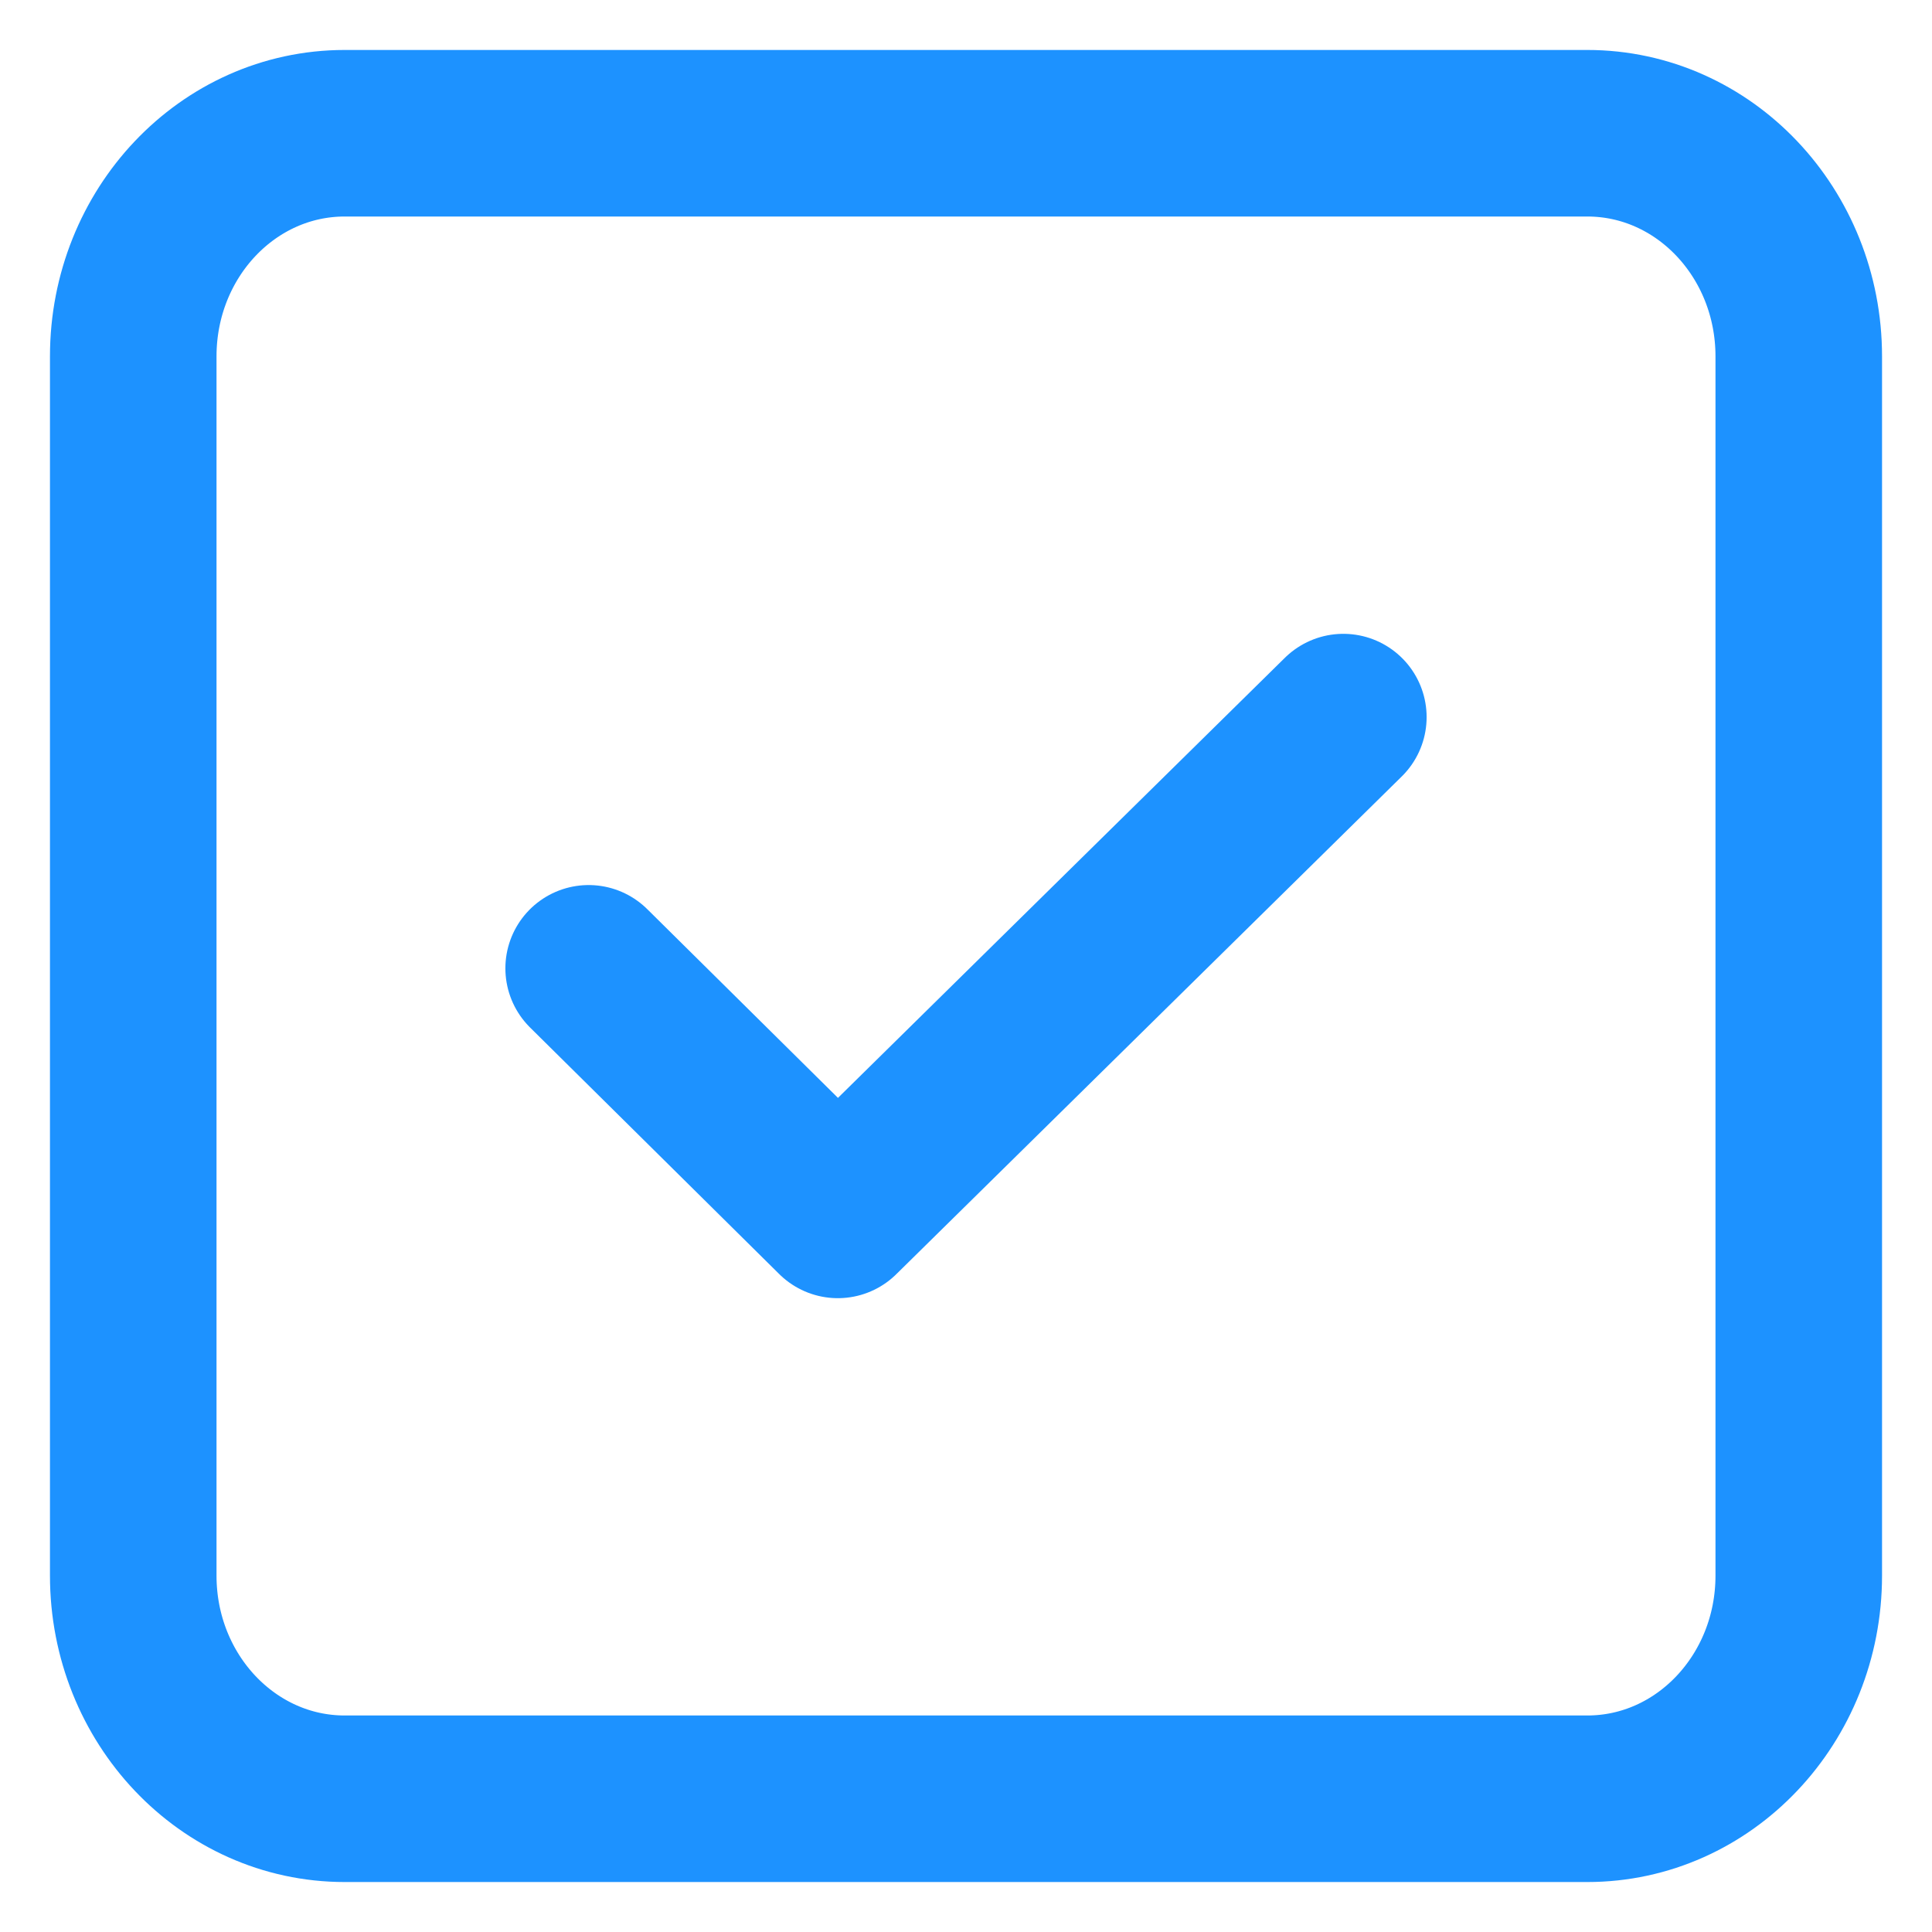
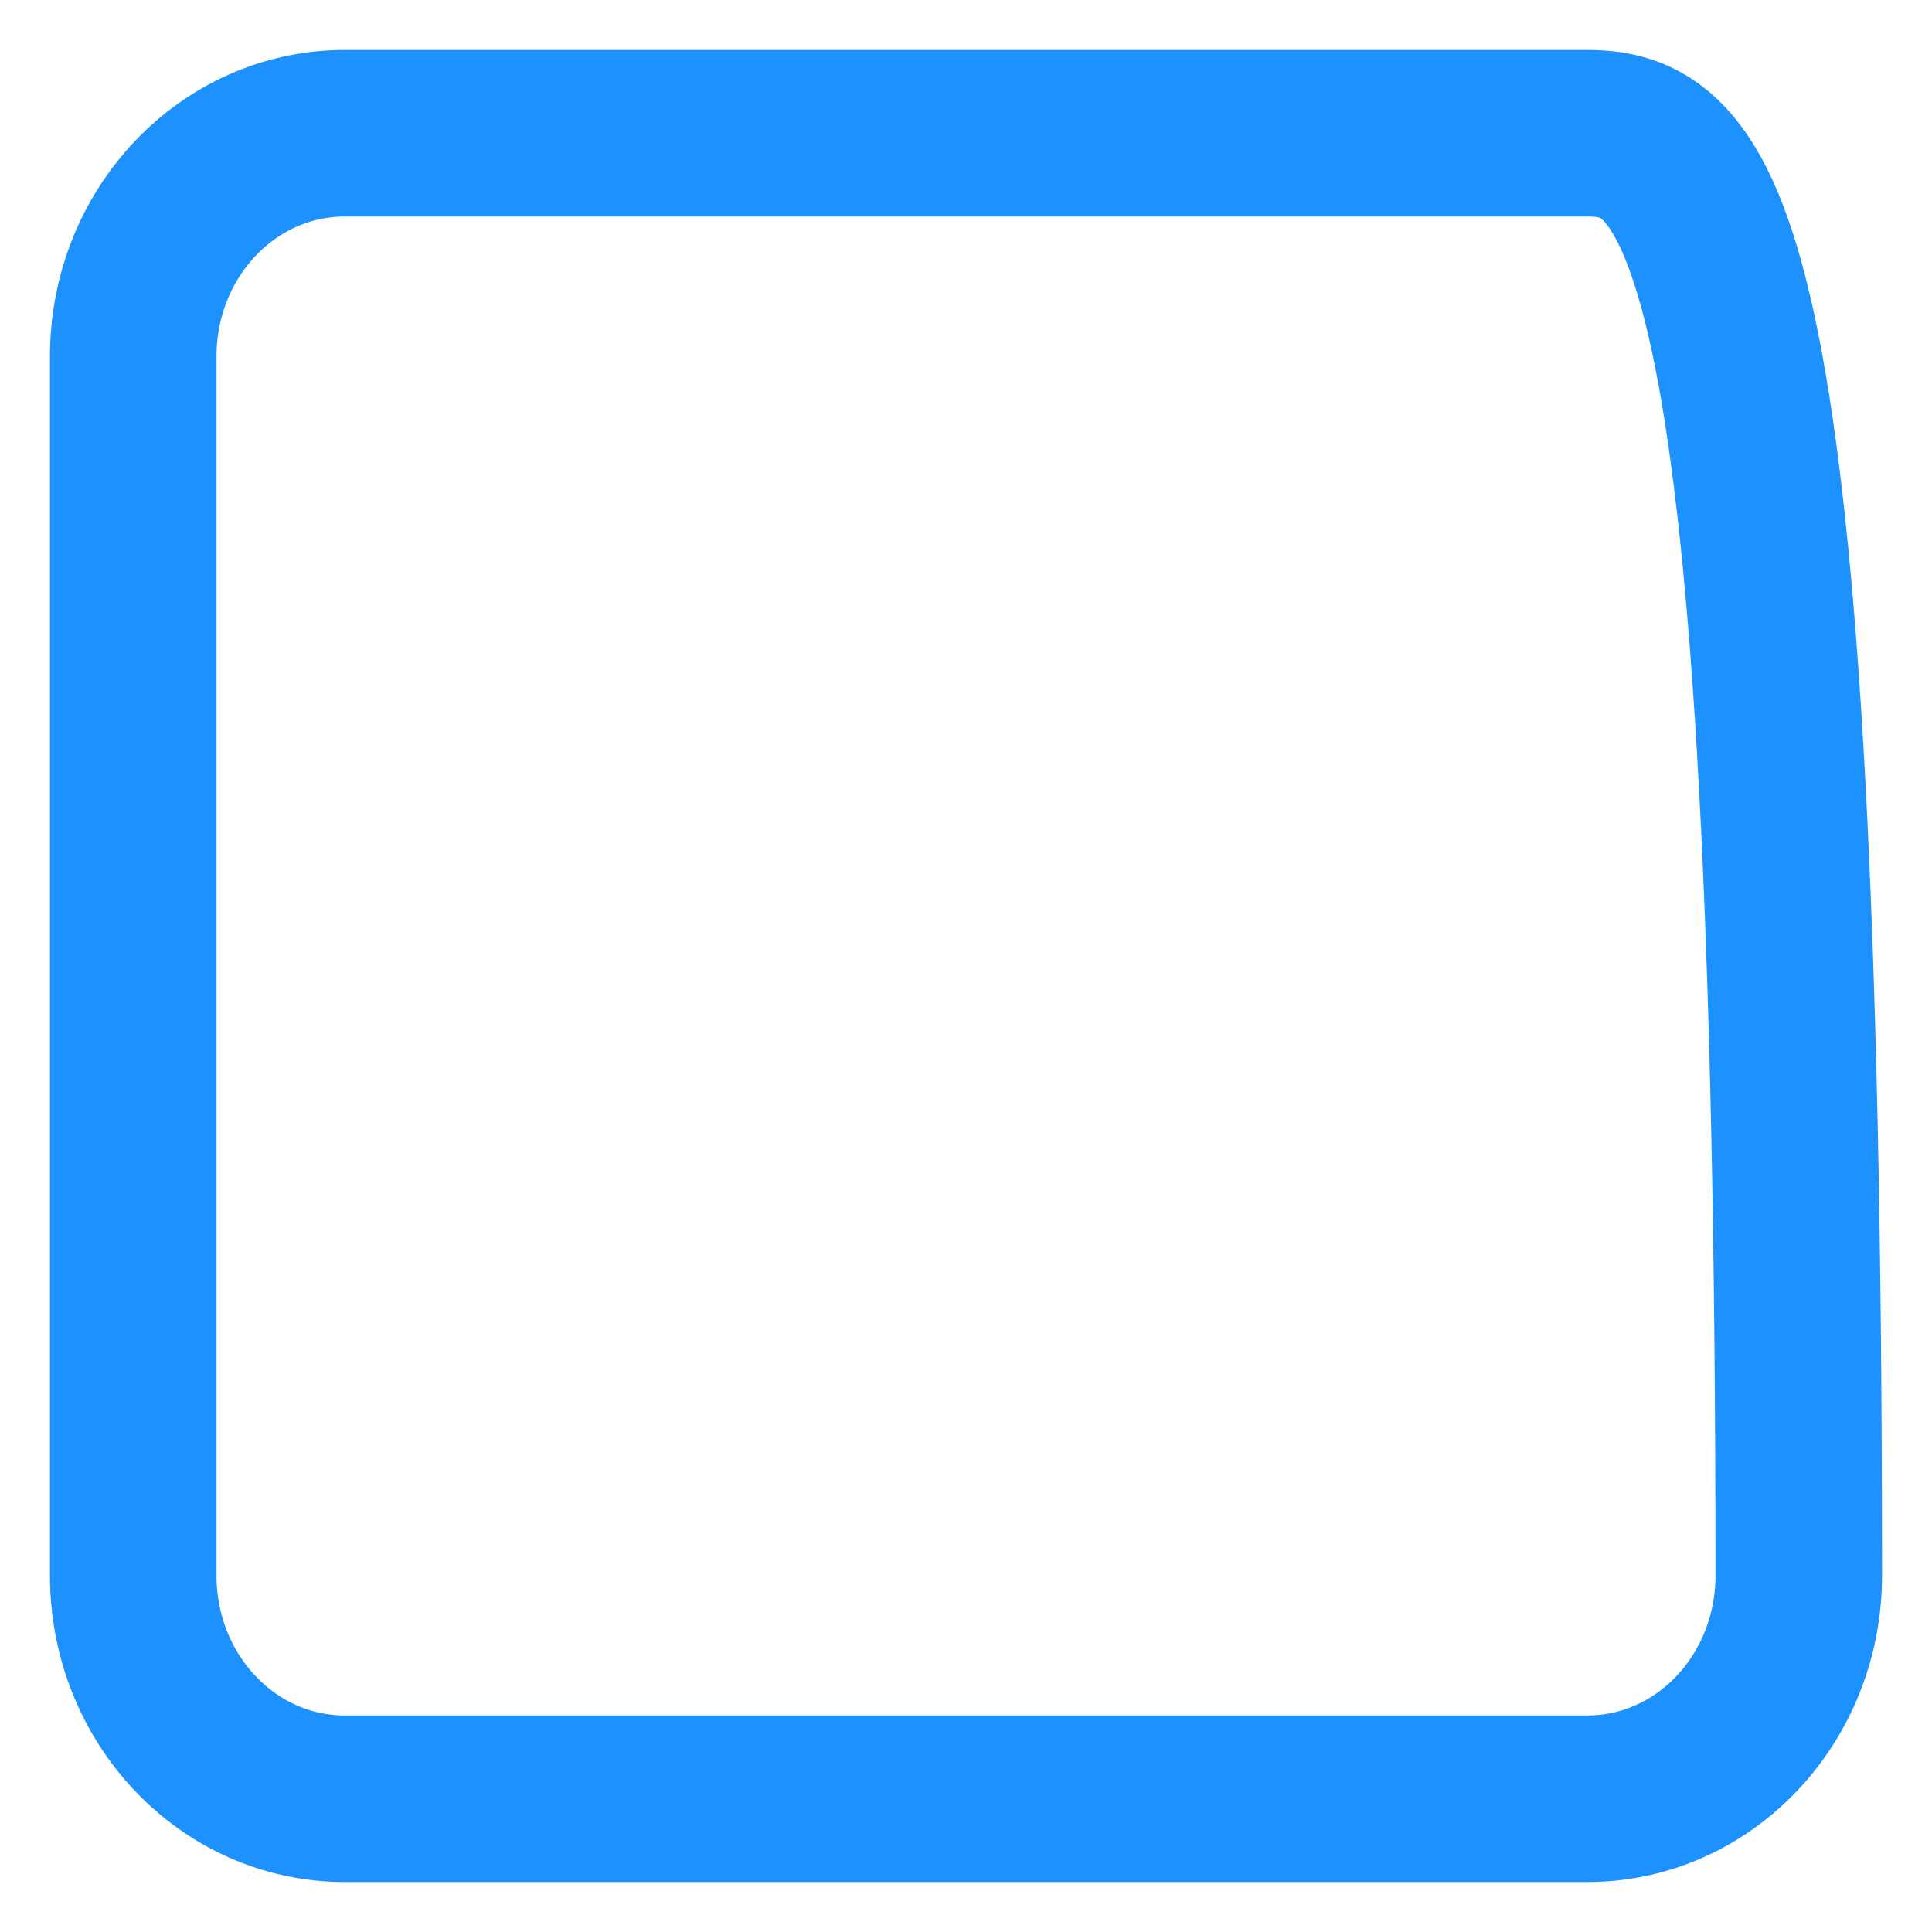
<svg xmlns="http://www.w3.org/2000/svg" width="29" height="29" viewBox="0 0 29 29" fill="none">
-   <path d="M23.826 2H5.174C3.421 2 2 3.499 2 5.349V23.651C2 25.501 3.421 27 5.174 27H23.826C25.579 27 27 25.501 27 23.651V5.349C27 3.499 25.579 2 23.826 2Z" stroke="#1D92FF" stroke-width="2.5" stroke-miterlimit="22.926" />
-   <path d="M8.836 14.535L12.576 18.236L20.164 10.764" stroke="#1D92FF" stroke-width="2.5" stroke-miterlimit="22.926" stroke-linecap="round" stroke-linejoin="round" />
+   <path d="M23.826 2H5.174C3.421 2 2 3.499 2 5.349V23.651C2 25.501 3.421 27 5.174 27H23.826C25.579 27 27 25.501 27 23.651C27 3.499 25.579 2 23.826 2Z" stroke="#1D92FF" stroke-width="2.5" stroke-miterlimit="22.926" />
</svg>